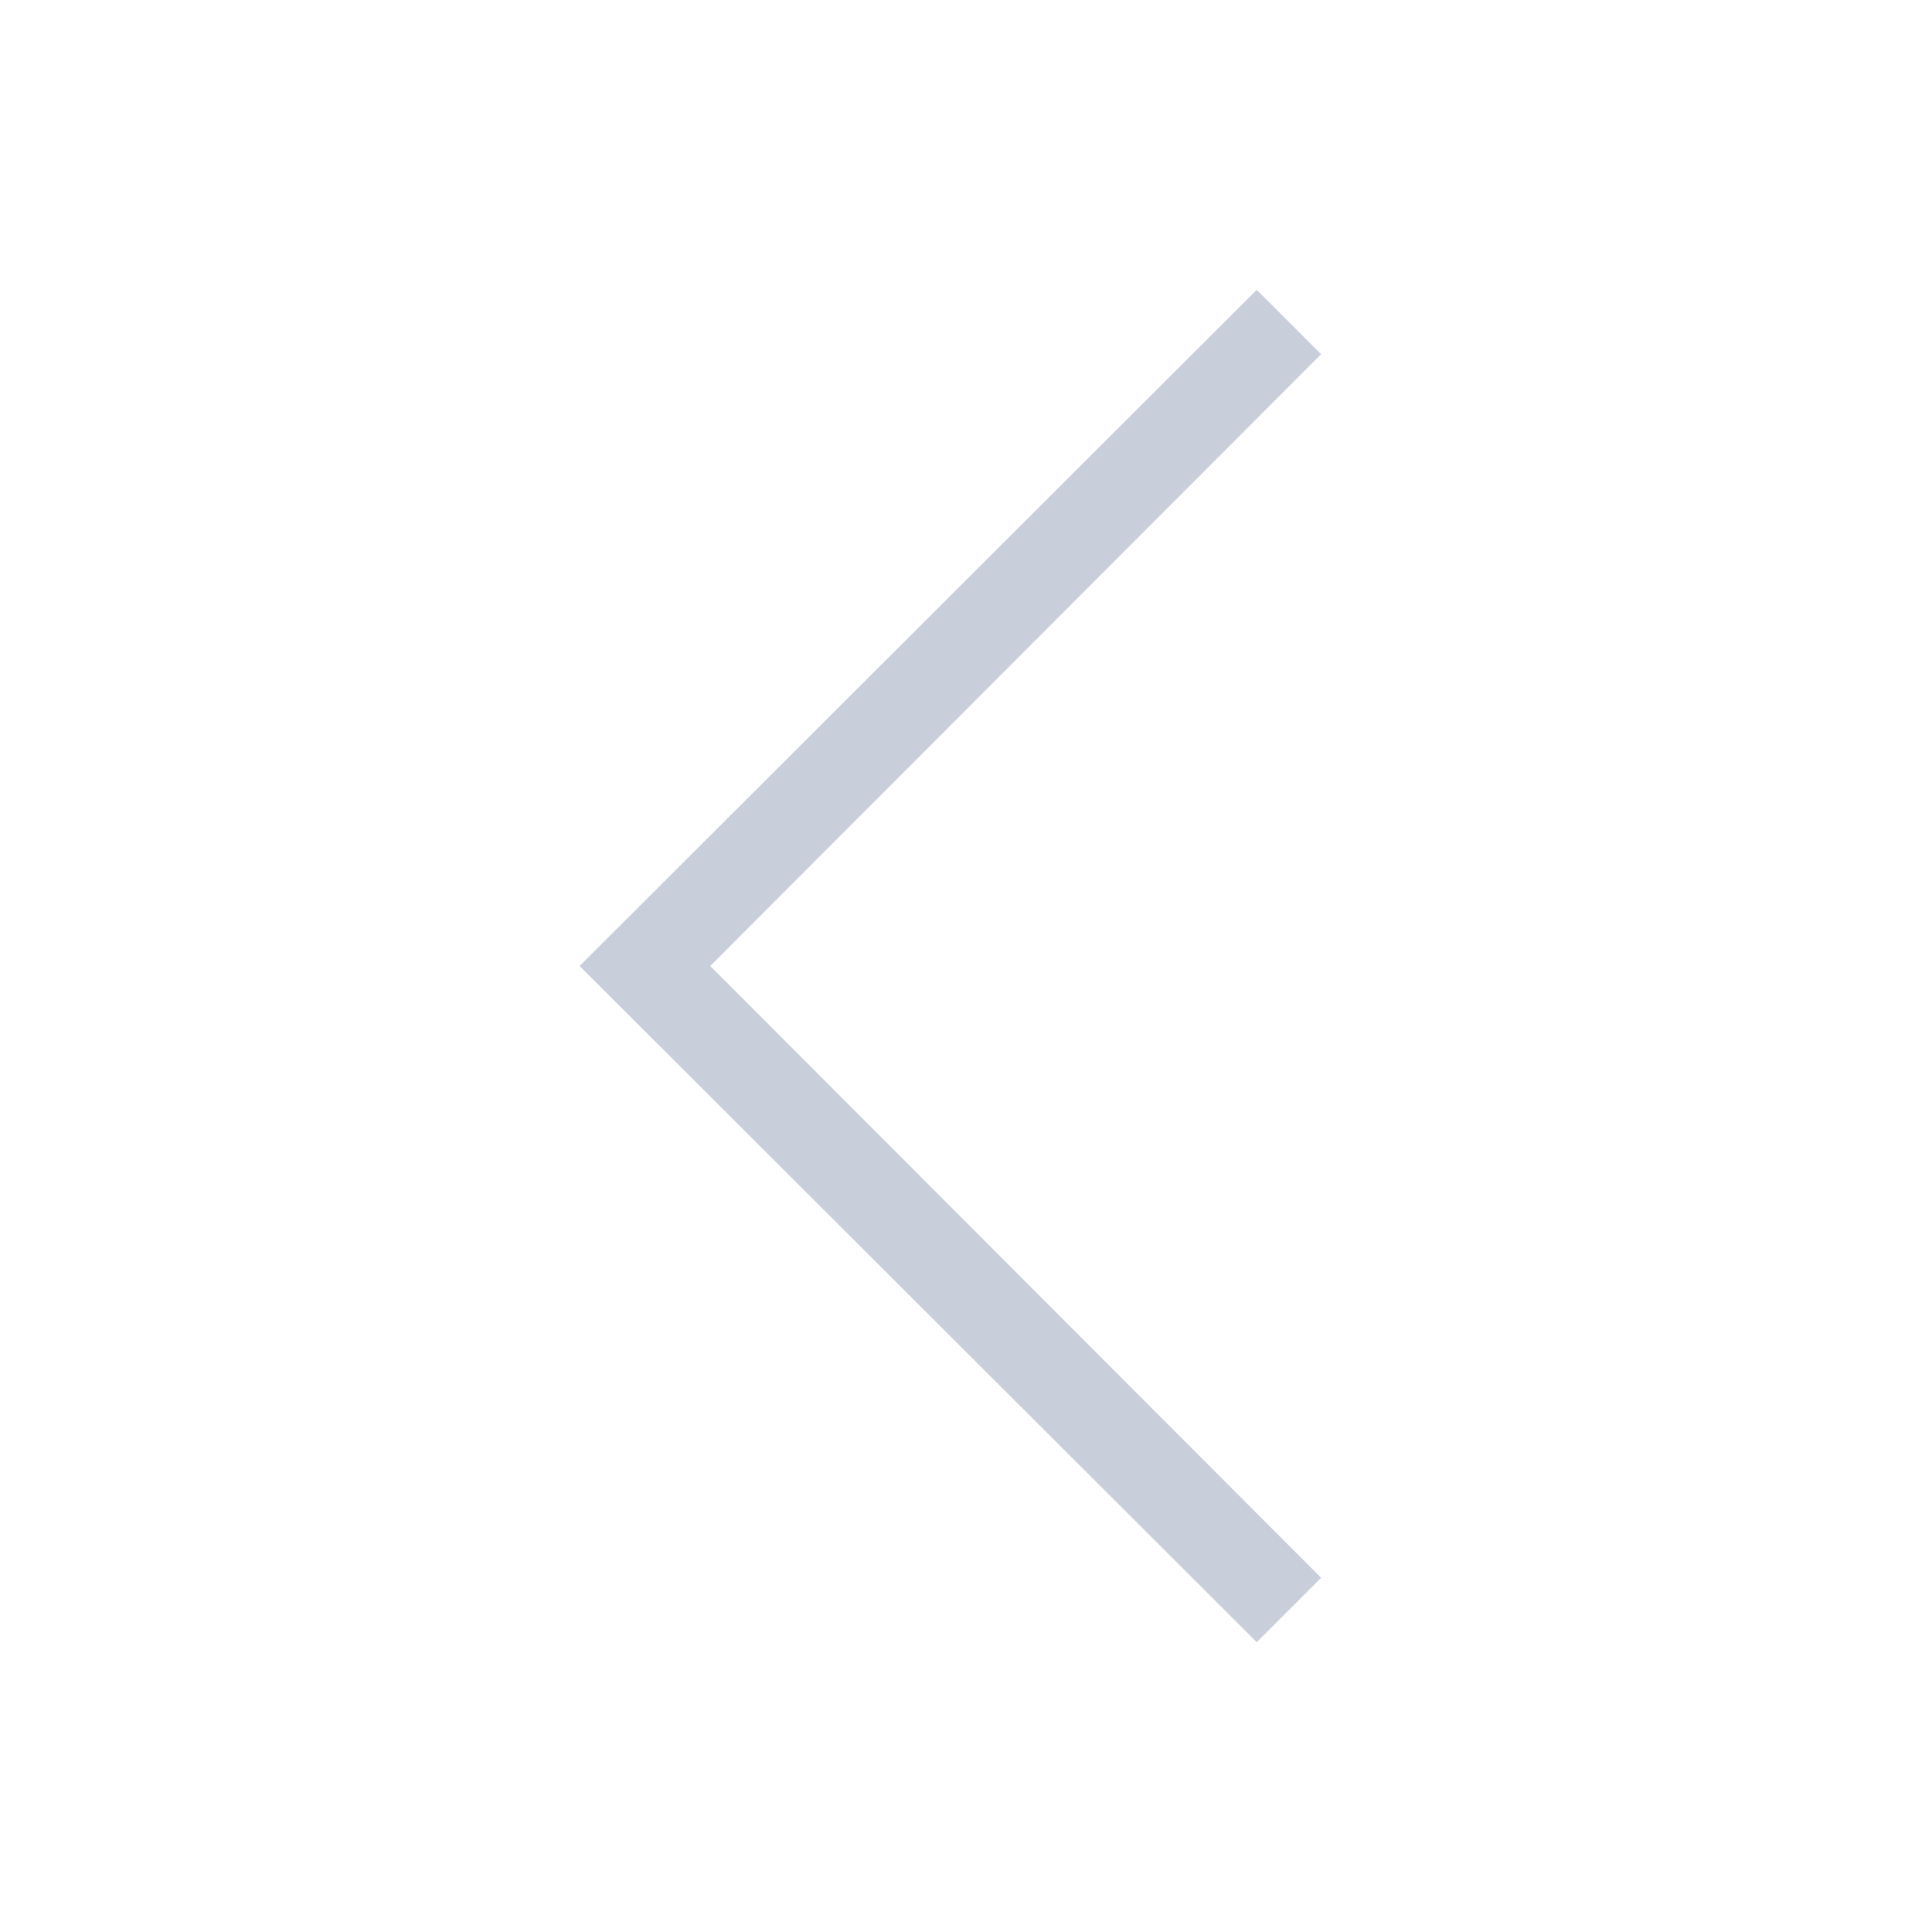
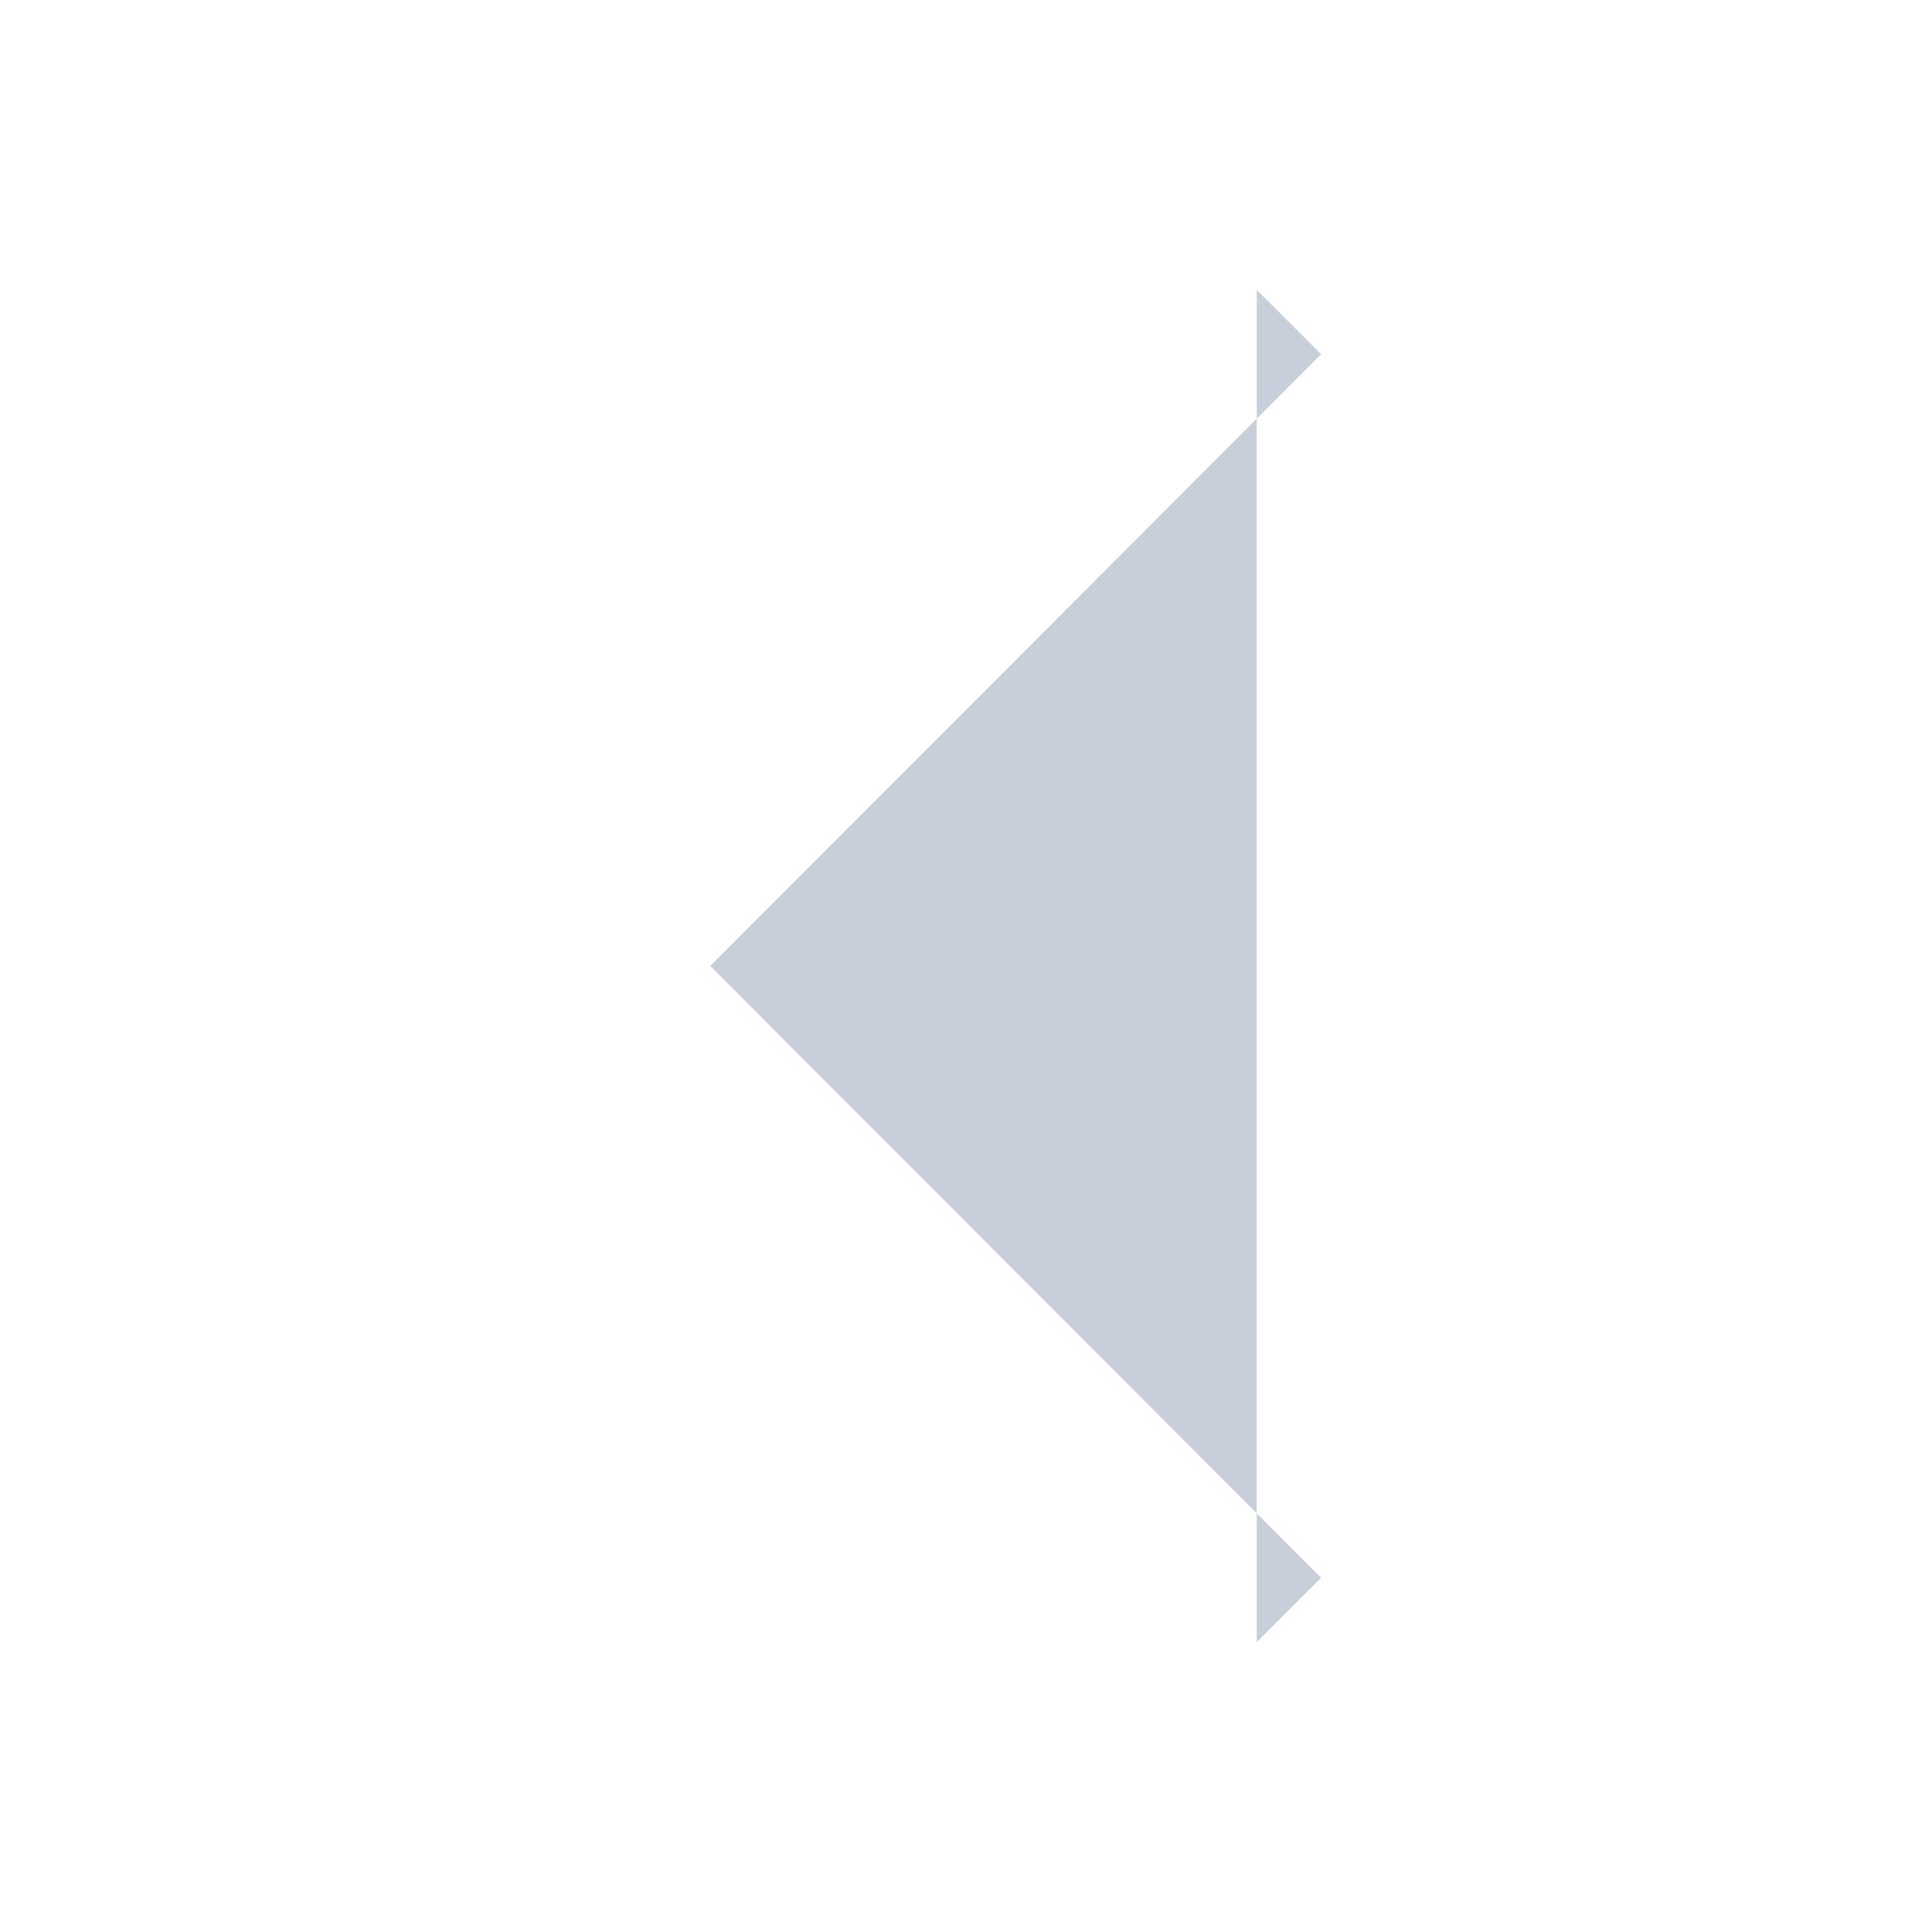
<svg xmlns="http://www.w3.org/2000/svg" width="32" height="32" viewBox="0 0 32 32">
-   <path d="m20.815 4.8 1.067 1.067L11.764 16l10.118 10.133-1.067 1.067L9.6 16z" fill="#C9CFDA" fill-rule="evenodd" />
+   <path d="m20.815 4.8 1.067 1.067L11.764 16l10.118 10.133-1.067 1.067z" fill="#C9CFDA" fill-rule="evenodd" />
</svg>